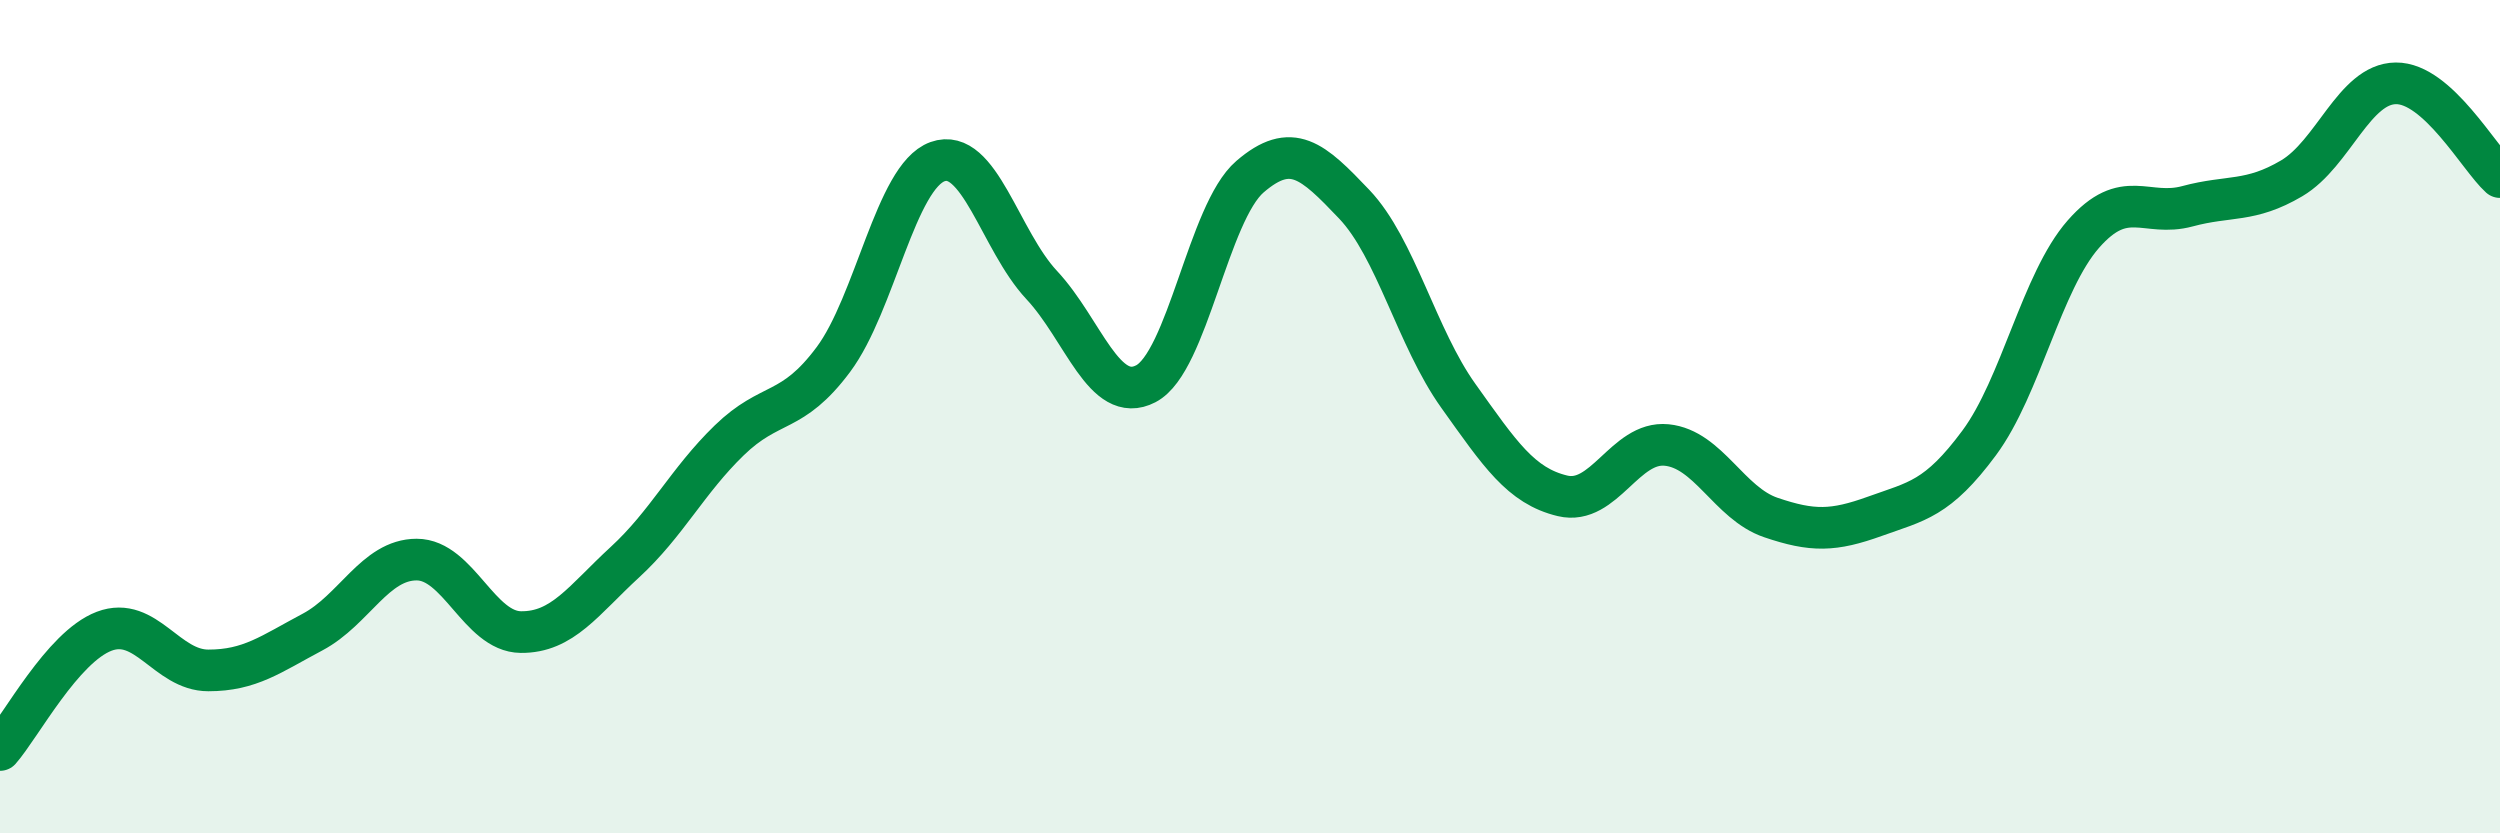
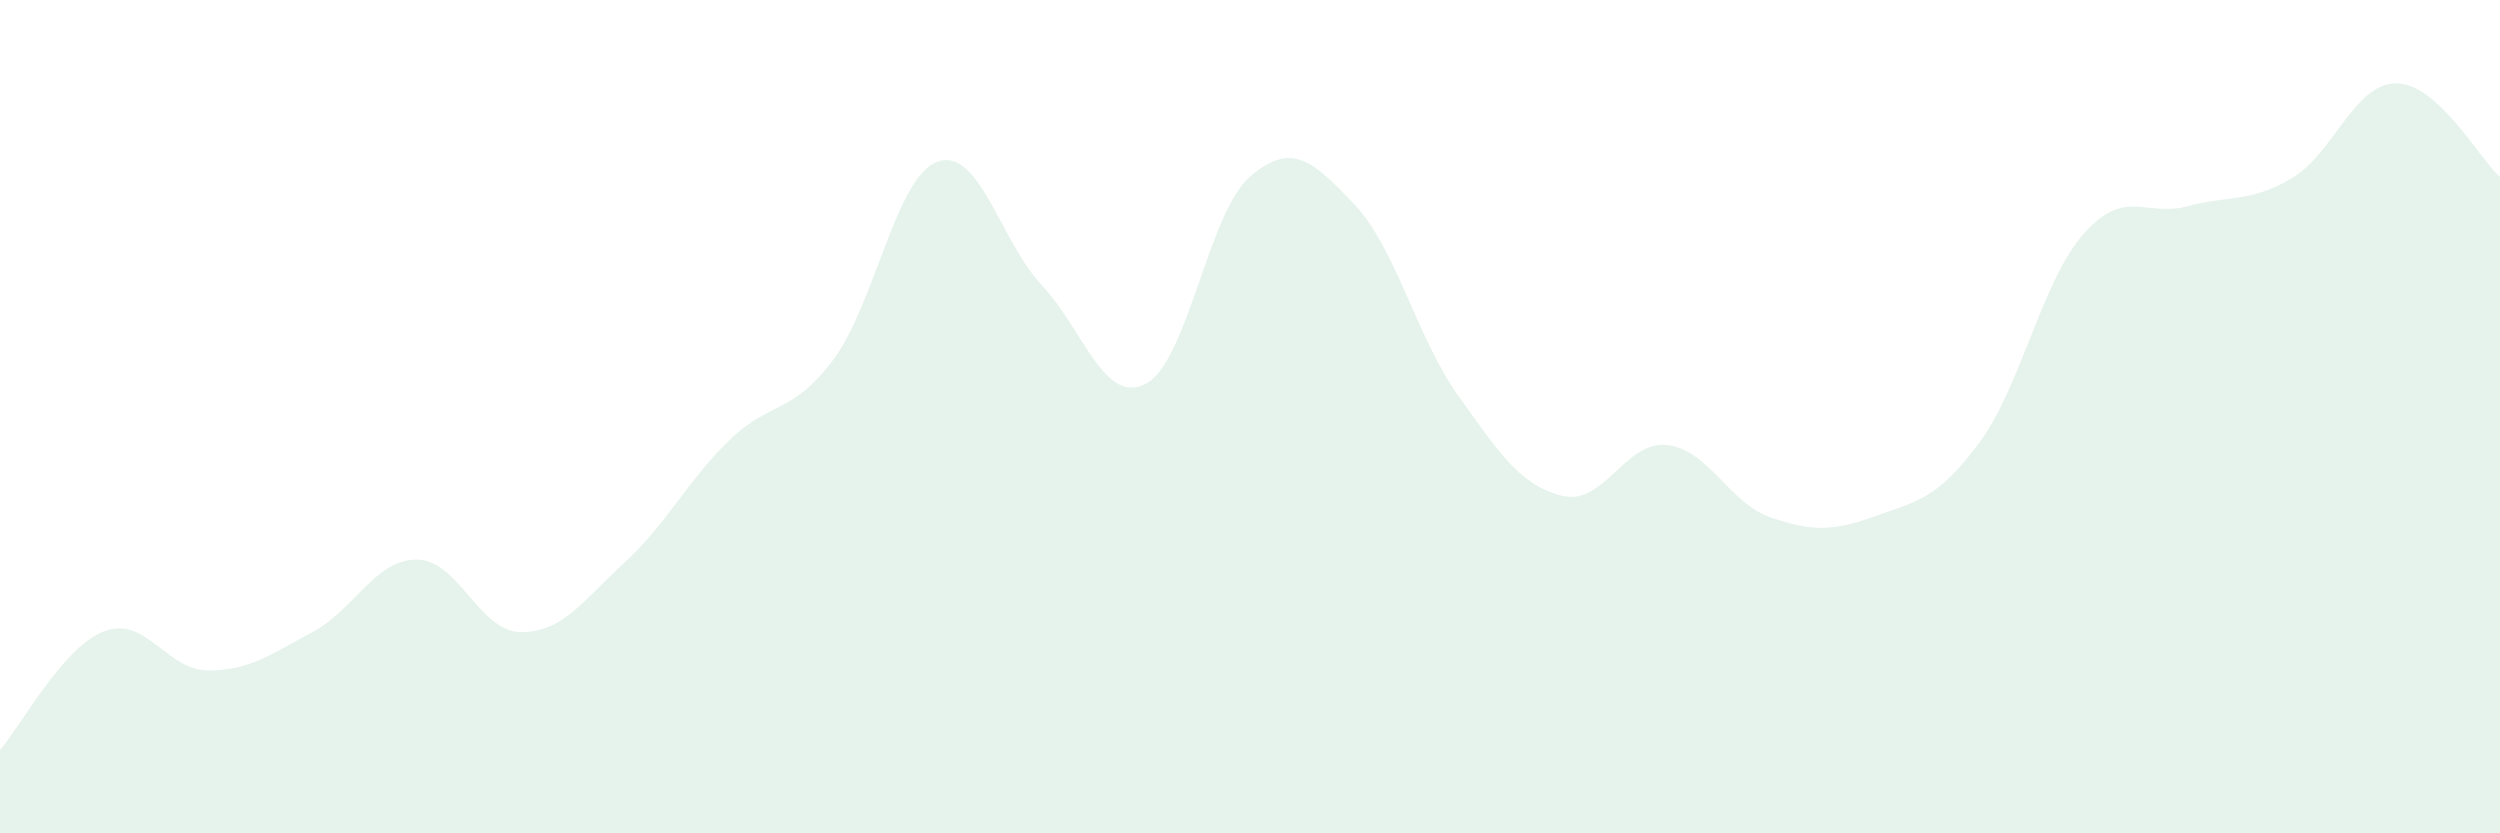
<svg xmlns="http://www.w3.org/2000/svg" width="60" height="20" viewBox="0 0 60 20">
  <path d="M 0,18 C 0.5,17.43 1.5,15.53 2.5,15.15 C 3.5,14.77 4,16.09 5,16.09 C 6,16.09 6.5,15.7 7.5,15.17 C 8.5,14.64 9,13.43 10,13.43 C 11,13.43 11.5,15.16 12.5,15.17 C 13.5,15.18 14,14.41 15,13.49 C 16,12.57 16.5,11.54 17.5,10.57 C 18.5,9.6 19,9.97 20,8.63 C 21,7.29 21.5,4.24 22.5,3.88 C 23.5,3.52 24,5.77 25,6.84 C 26,7.91 26.5,9.73 27.5,9.21 C 28.5,8.69 29,5.1 30,4.24 C 31,3.38 31.5,3.85 32.5,4.9 C 33.5,5.95 34,8.1 35,9.5 C 36,10.9 36.5,11.66 37.5,11.9 C 38.5,12.14 39,10.58 40,10.68 C 41,10.78 41.5,12.08 42.5,12.42 C 43.5,12.76 44,12.75 45,12.39 C 46,12.03 46.5,11.98 47.5,10.63 C 48.5,9.28 49,6.76 50,5.62 C 51,4.48 51.5,5.22 52.5,4.95 C 53.5,4.68 54,4.87 55,4.28 C 56,3.69 56.5,2.01 57.5,2 C 58.5,1.99 59.5,3.8 60,4.25L60 20L0 20Z" fill="#008740" opacity="0.1" stroke-linecap="round" stroke-linejoin="round" />
-   <path d="M 0,18 C 0.5,17.43 1.5,15.53 2.5,15.15 C 3.5,14.77 4,16.09 5,16.09 C 6,16.09 6.5,15.7 7.5,15.17 C 8.5,14.64 9,13.43 10,13.43 C 11,13.43 11.5,15.16 12.5,15.17 C 13.5,15.18 14,14.41 15,13.49 C 16,12.57 16.5,11.54 17.5,10.57 C 18.5,9.6 19,9.97 20,8.63 C 21,7.29 21.5,4.24 22.5,3.88 C 23.5,3.52 24,5.77 25,6.84 C 26,7.91 26.5,9.73 27.5,9.21 C 28.5,8.69 29,5.1 30,4.24 C 31,3.38 31.5,3.85 32.5,4.9 C 33.5,5.95 34,8.1 35,9.5 C 36,10.9 36.5,11.66 37.5,11.9 C 38.5,12.14 39,10.58 40,10.68 C 41,10.78 41.5,12.08 42.5,12.42 C 43.5,12.76 44,12.75 45,12.39 C 46,12.03 46.5,11.98 47.5,10.63 C 48.5,9.28 49,6.76 50,5.62 C 51,4.48 51.5,5.22 52.5,4.95 C 53.5,4.68 54,4.87 55,4.28 C 56,3.69 56.5,2.01 57.5,2 C 58.5,1.99 59.5,3.8 60,4.25" stroke="#008740" stroke-width="1" fill="none" stroke-linecap="round" stroke-linejoin="round" />
</svg>